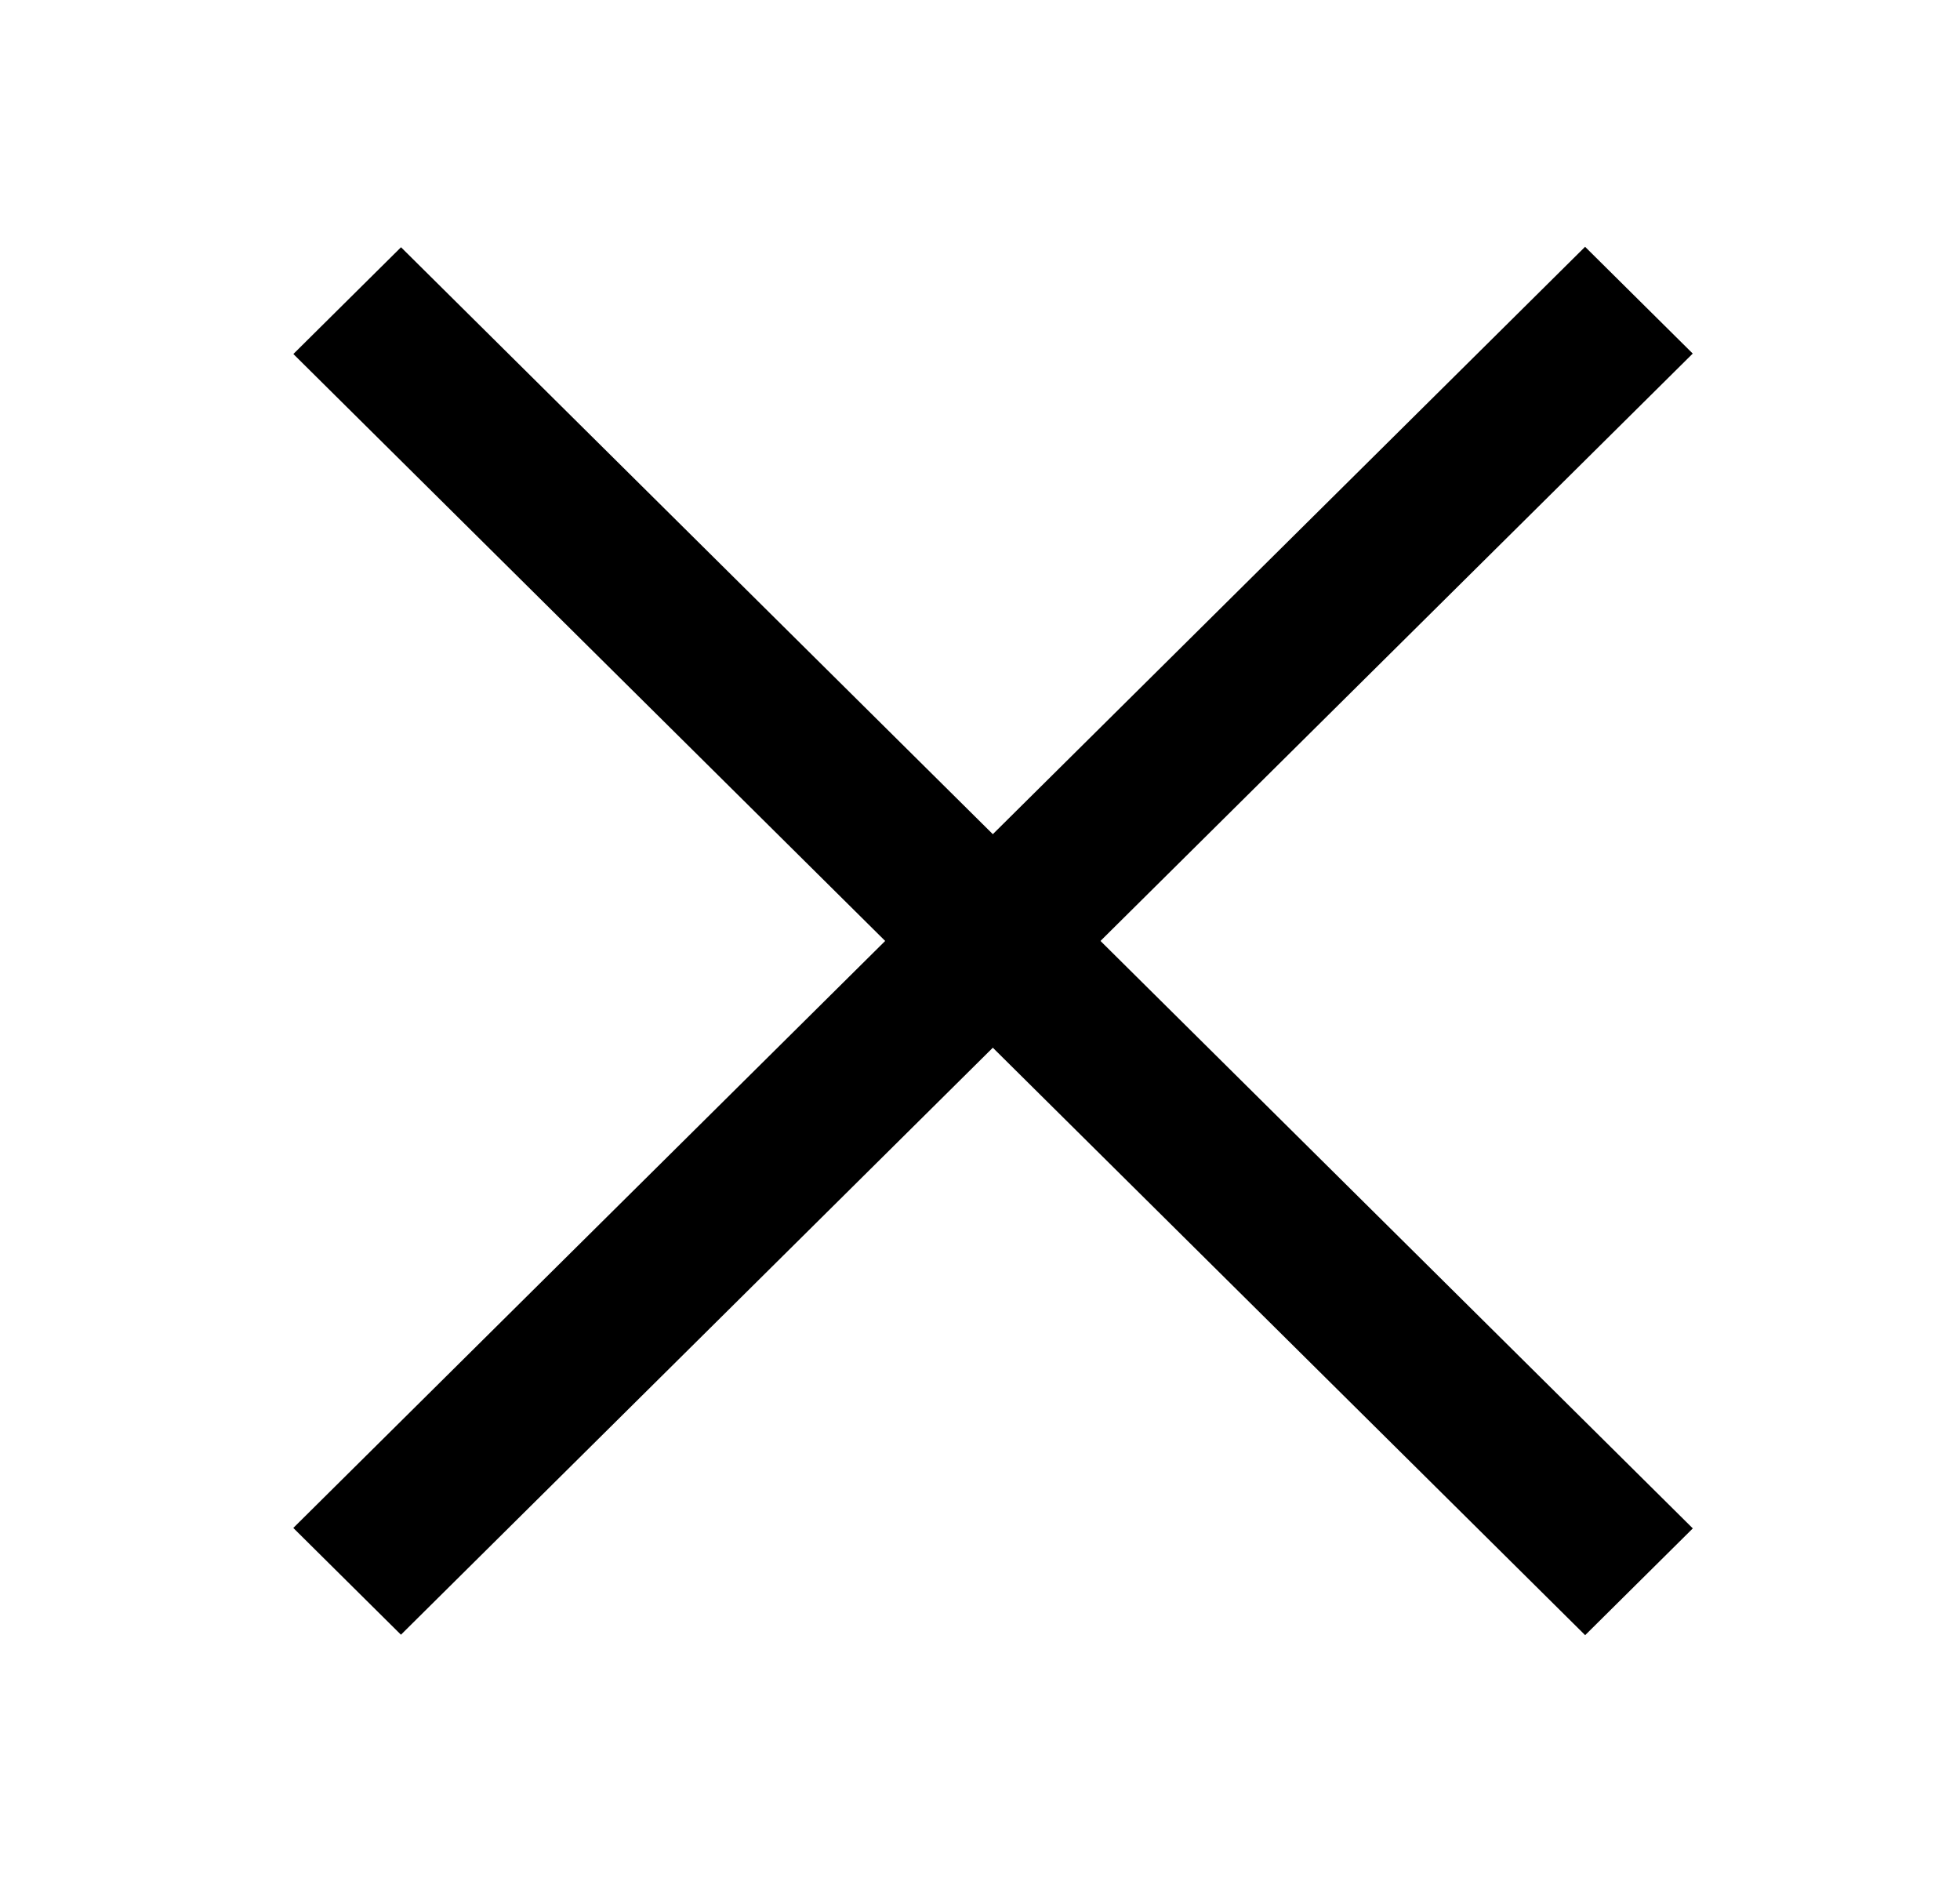
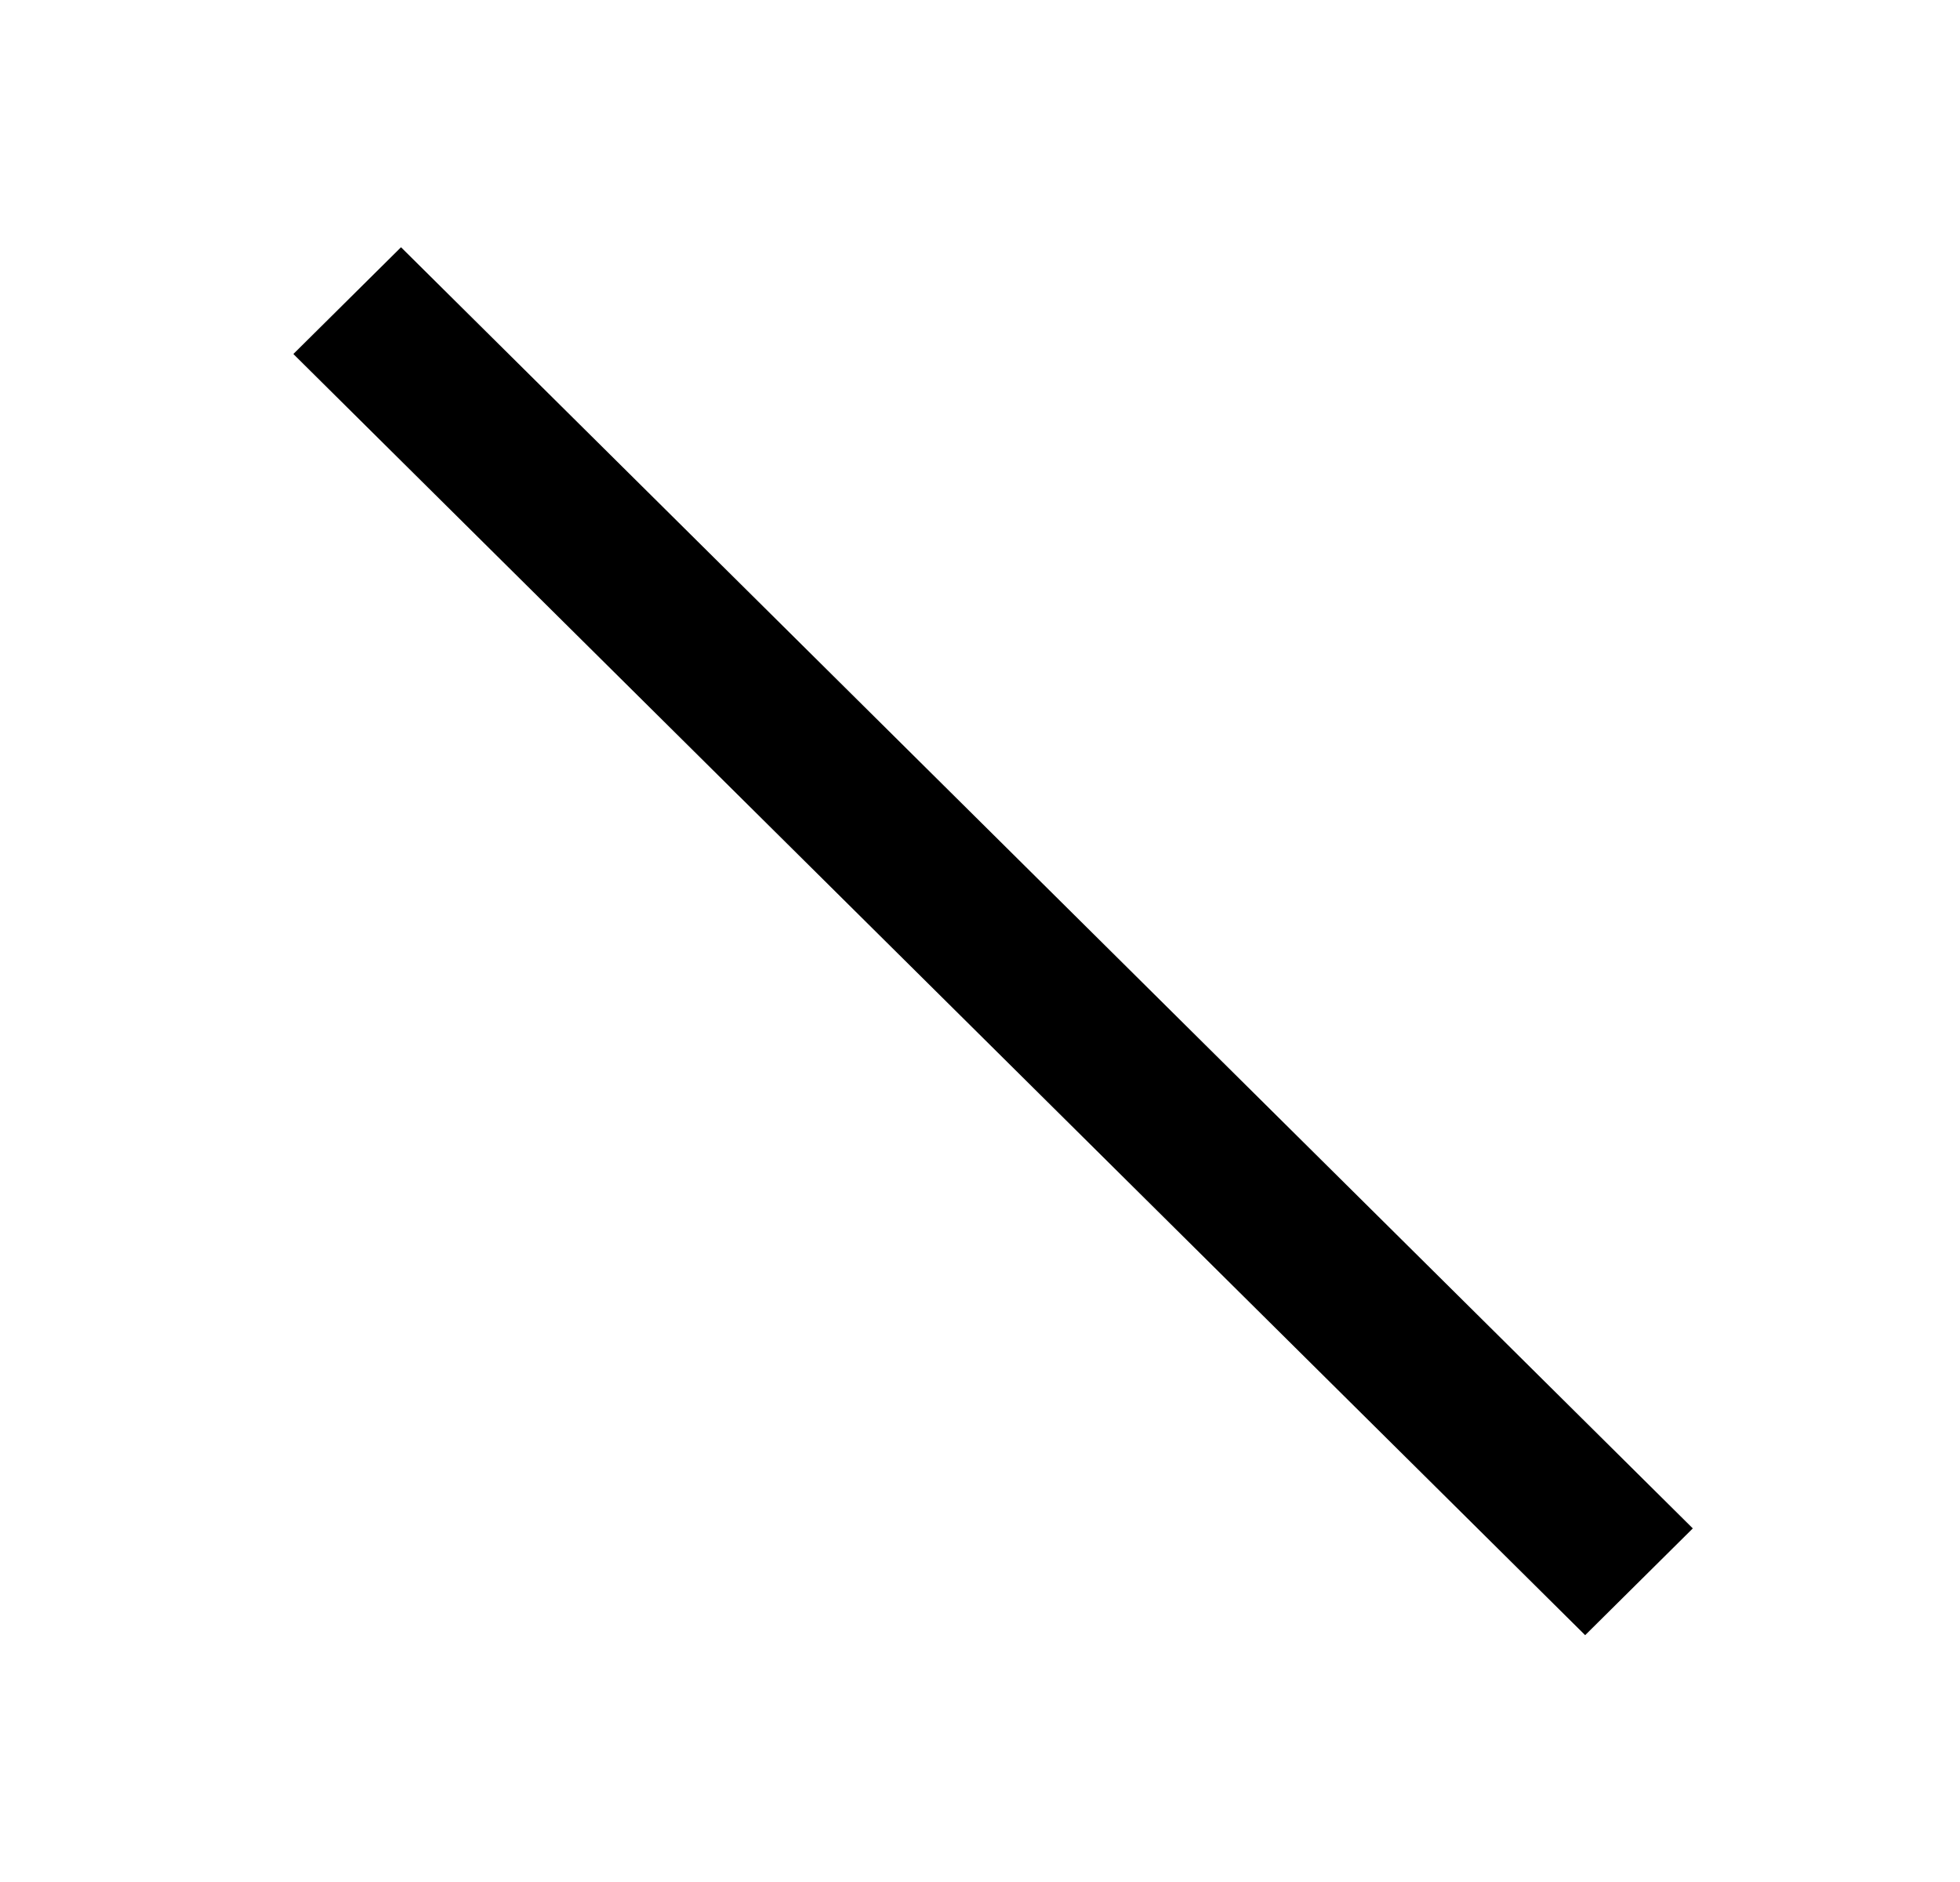
<svg xmlns="http://www.w3.org/2000/svg" width="25" height="24" viewBox="0 0 25 24" fill="none">
-   <rect width="23.207" height="1.934" transform="matrix(0.71 -0.704 0.71 0.704 3.741 19.485)" fill="black" />
  <rect width="23.207" height="1.934" transform="matrix(0.71 0.704 -0.71 0.704 5.115 3.153)" fill="black" />
</svg>